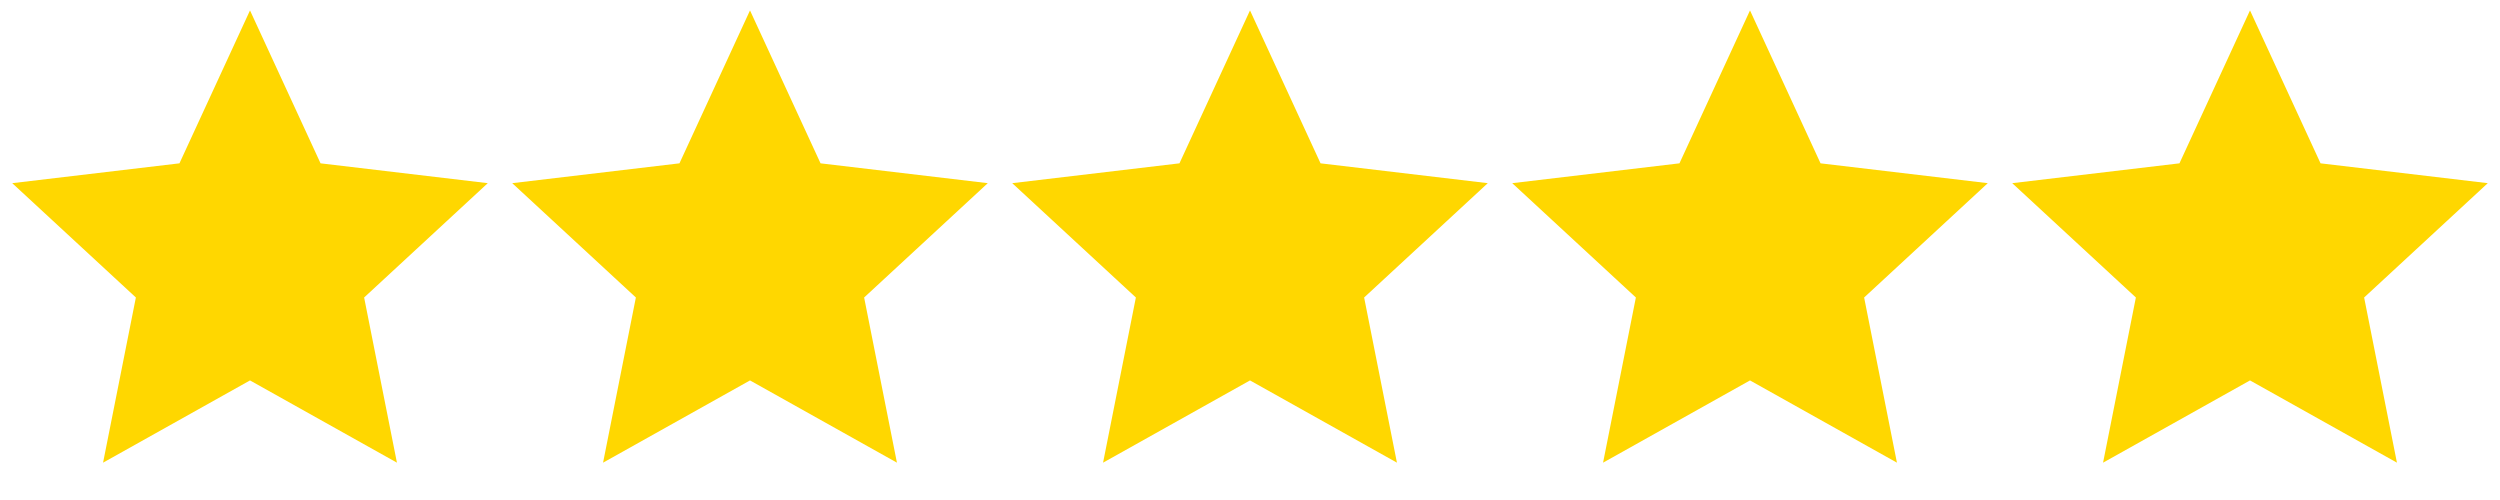
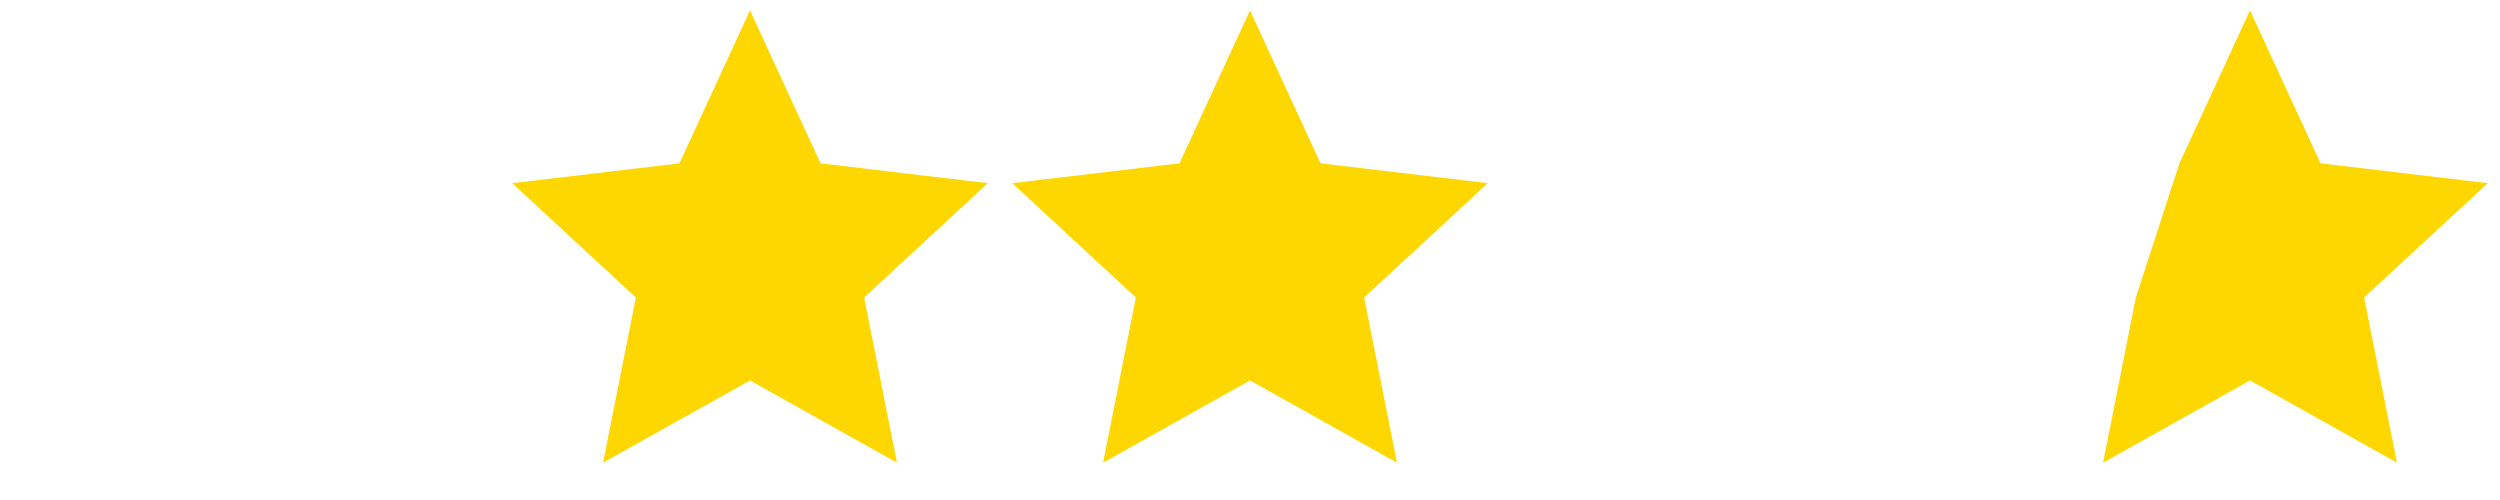
<svg xmlns="http://www.w3.org/2000/svg" width="120" height="24" viewBox="0 0 120 24" fill="none">
-   <path d="M12 18.26L4.947 22.208L6.522 14.28L0.587 8.792L8.614 7.84L12 0.5L15.386 7.84L23.413 8.792L17.478 14.28L19.053 22.208L12 18.26Z" fill="#FFD700" />
  <path d="M36 18.26L28.947 22.208L30.522 14.28L24.587 8.792L32.614 7.84L36 0.5L39.386 7.84L47.413 8.792L41.478 14.28L43.053 22.208L36 18.26Z" fill="#FFD700" />
  <path d="M60 18.26L52.947 22.208L54.522 14.28L48.587 8.792L56.614 7.84L60 0.5L63.386 7.84L71.413 8.792L65.478 14.28L67.053 22.208L60 18.26Z" fill="#FFD700" />
-   <path d="M84 18.26L76.947 22.208L78.522 14.28L72.587 8.792L80.614 7.84L84 0.5L87.386 7.84L95.413 8.792L89.478 14.28L91.053 22.208L84 18.26Z" fill="#FFD700" />
-   <path d="M108 18.26L100.947 22.208L102.522 14.28L96.587 8.792L104.614 7.84L108 0.5L111.386 7.84L119.413 8.792L113.478 14.28L115.053 22.208L108 18.26Z" fill="#FFD700" />
+   <path d="M108 18.26L100.947 22.208L102.522 14.28L104.614 7.84L108 0.5L111.386 7.84L119.413 8.792L113.478 14.28L115.053 22.208L108 18.26Z" fill="#FFD700" />
</svg>